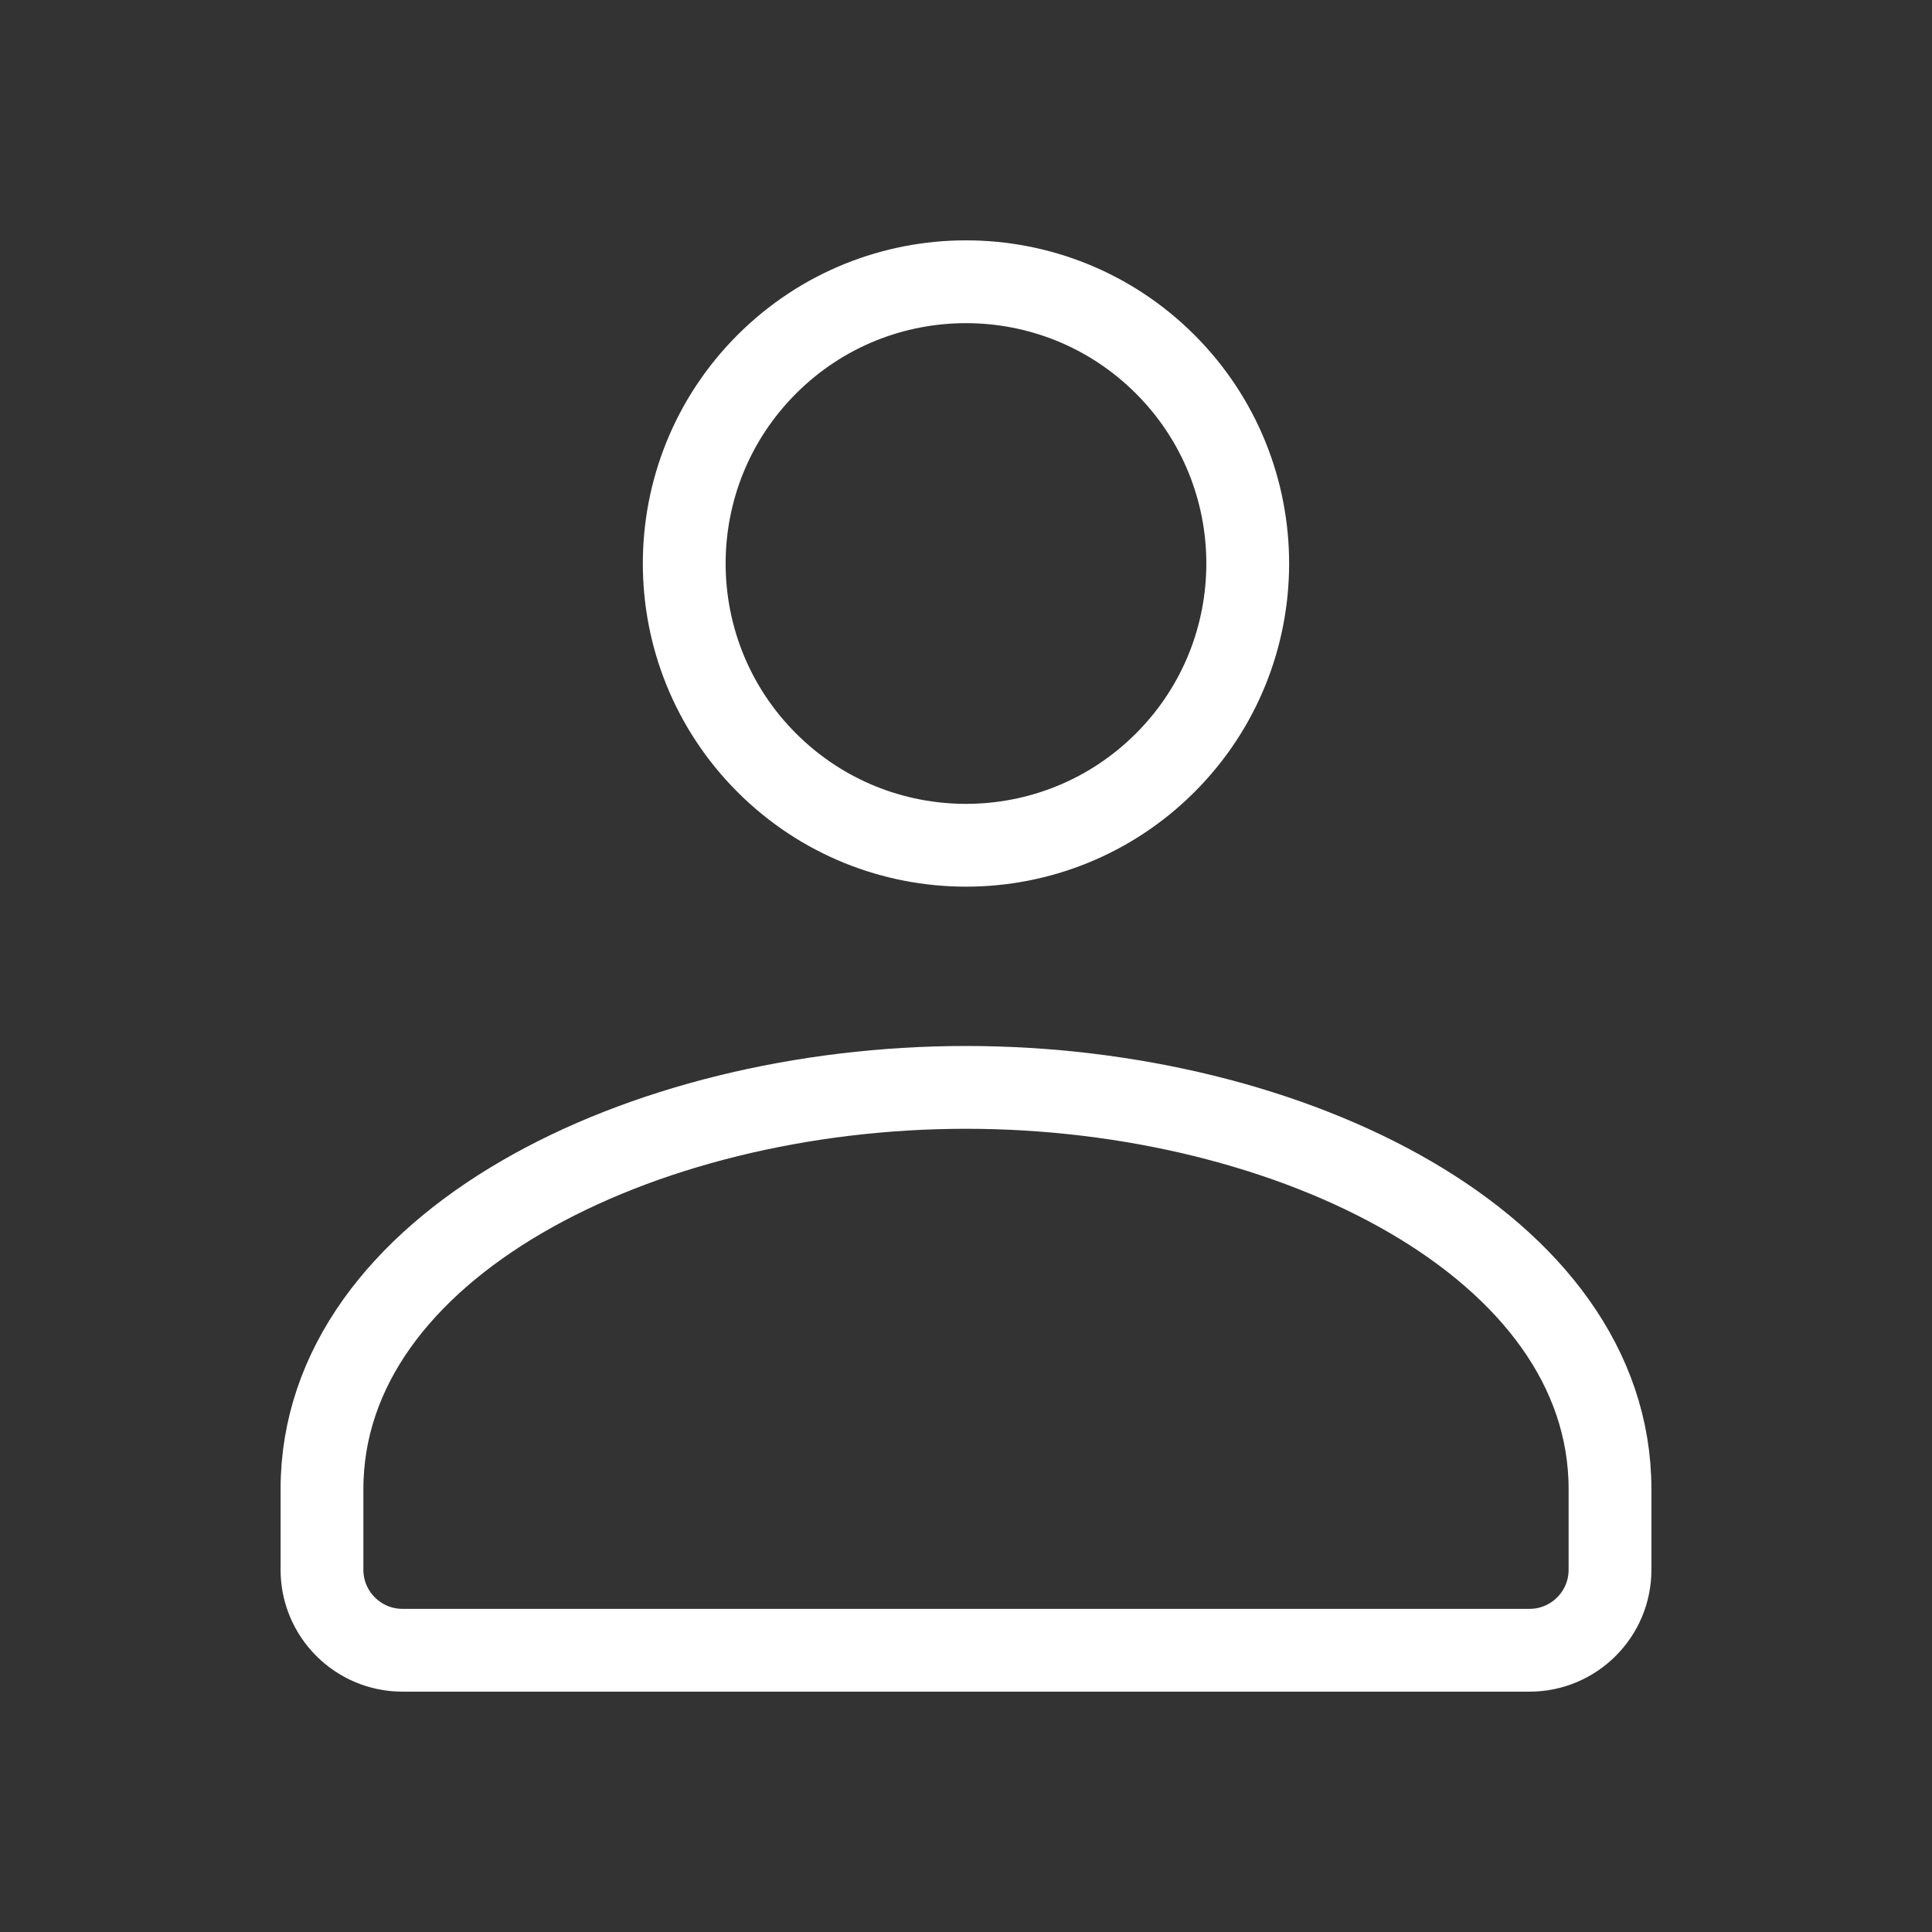
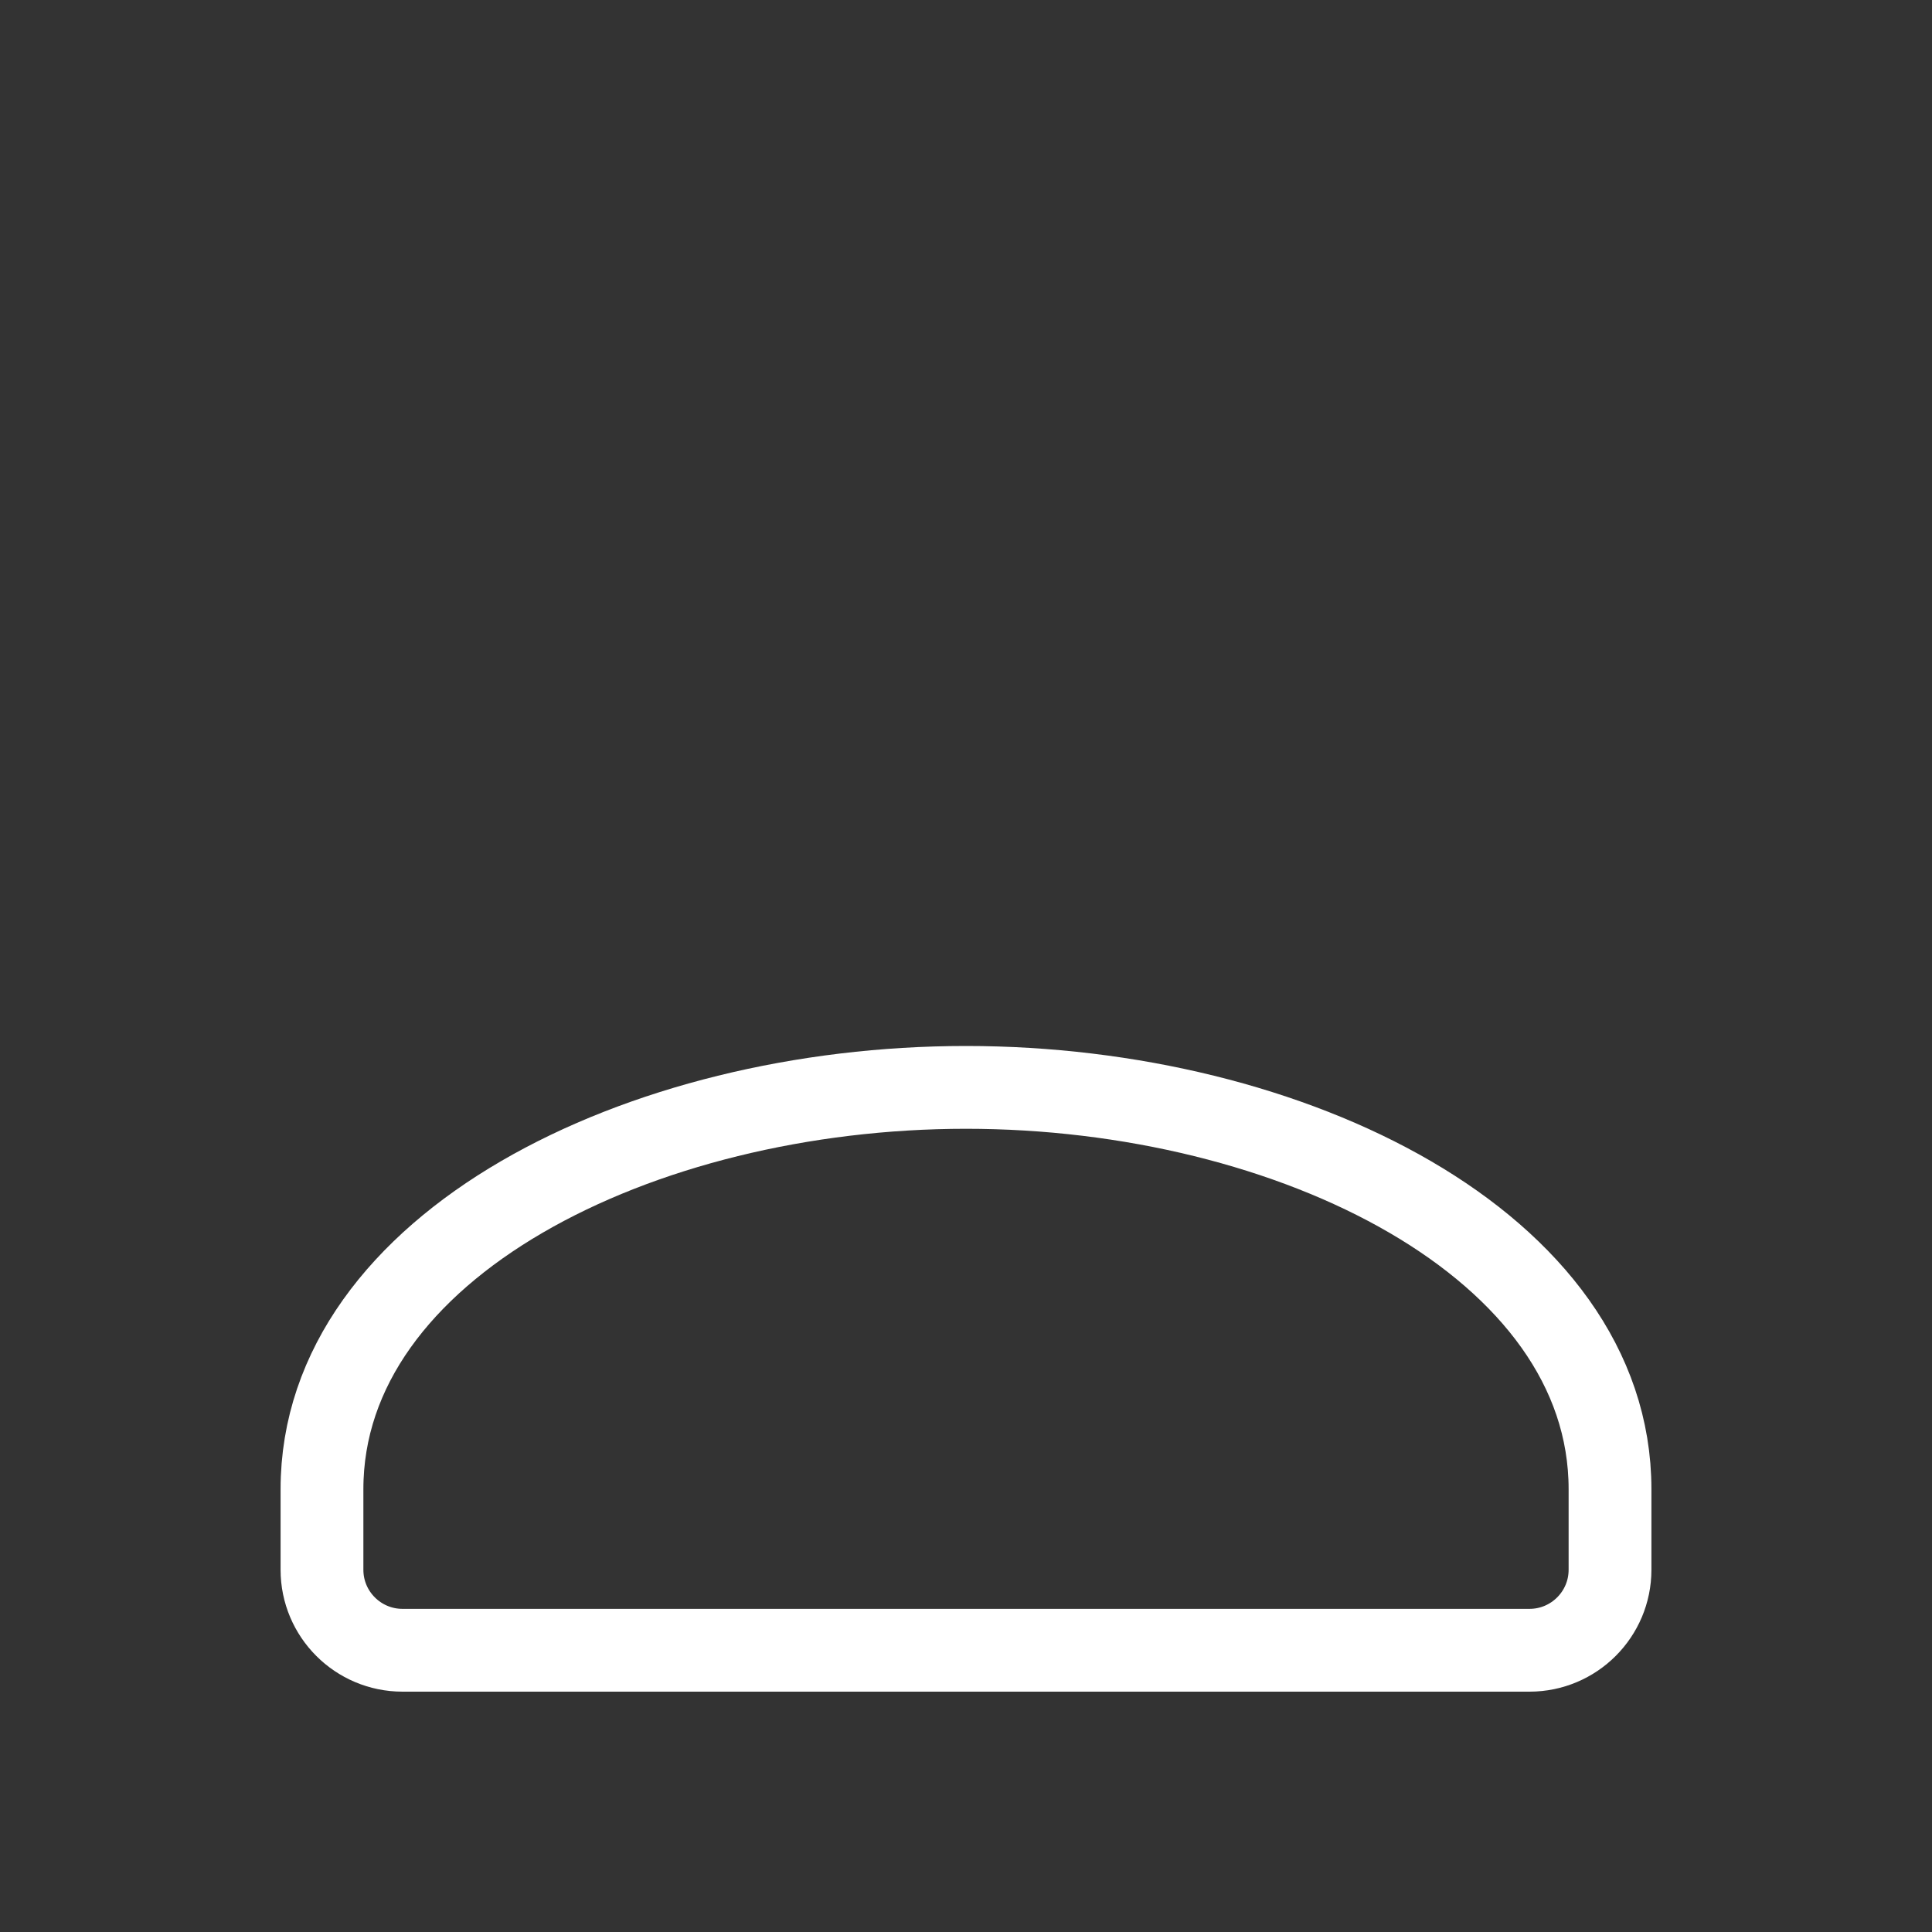
<svg xmlns="http://www.w3.org/2000/svg" width="35" height="35" viewBox="0 0 35 35" fill="none">
  <rect x="0" y="0" width="35" height="35" fill="#333333" stroke="none" />
-   <path d="M21.109 6.599C23.102 8.593 23.102 11.824 21.109 13.818C19.116 15.811 15.884 15.811 13.891 13.818C11.897 11.824 11.897 8.593 13.891 6.599C15.884 4.606 19.116 4.606 21.109 6.599" stroke="white" stroke-width="1.5" stroke-linecap="round" stroke-linejoin="round" />
  <path fill-rule="evenodd" clip-rule="evenodd" d="M5.833 26.979V28.438C5.833 29.243 6.487 29.896 7.292 29.896H27.708C28.513 29.896 29.167 29.243 29.167 28.438V26.979C29.167 22.566 23.403 19.699 17.5 19.699C11.597 19.699 5.833 22.566 5.833 26.979Z" stroke="white" stroke-width="1.5" stroke-linecap="round" stroke-linejoin="round" />
</svg>